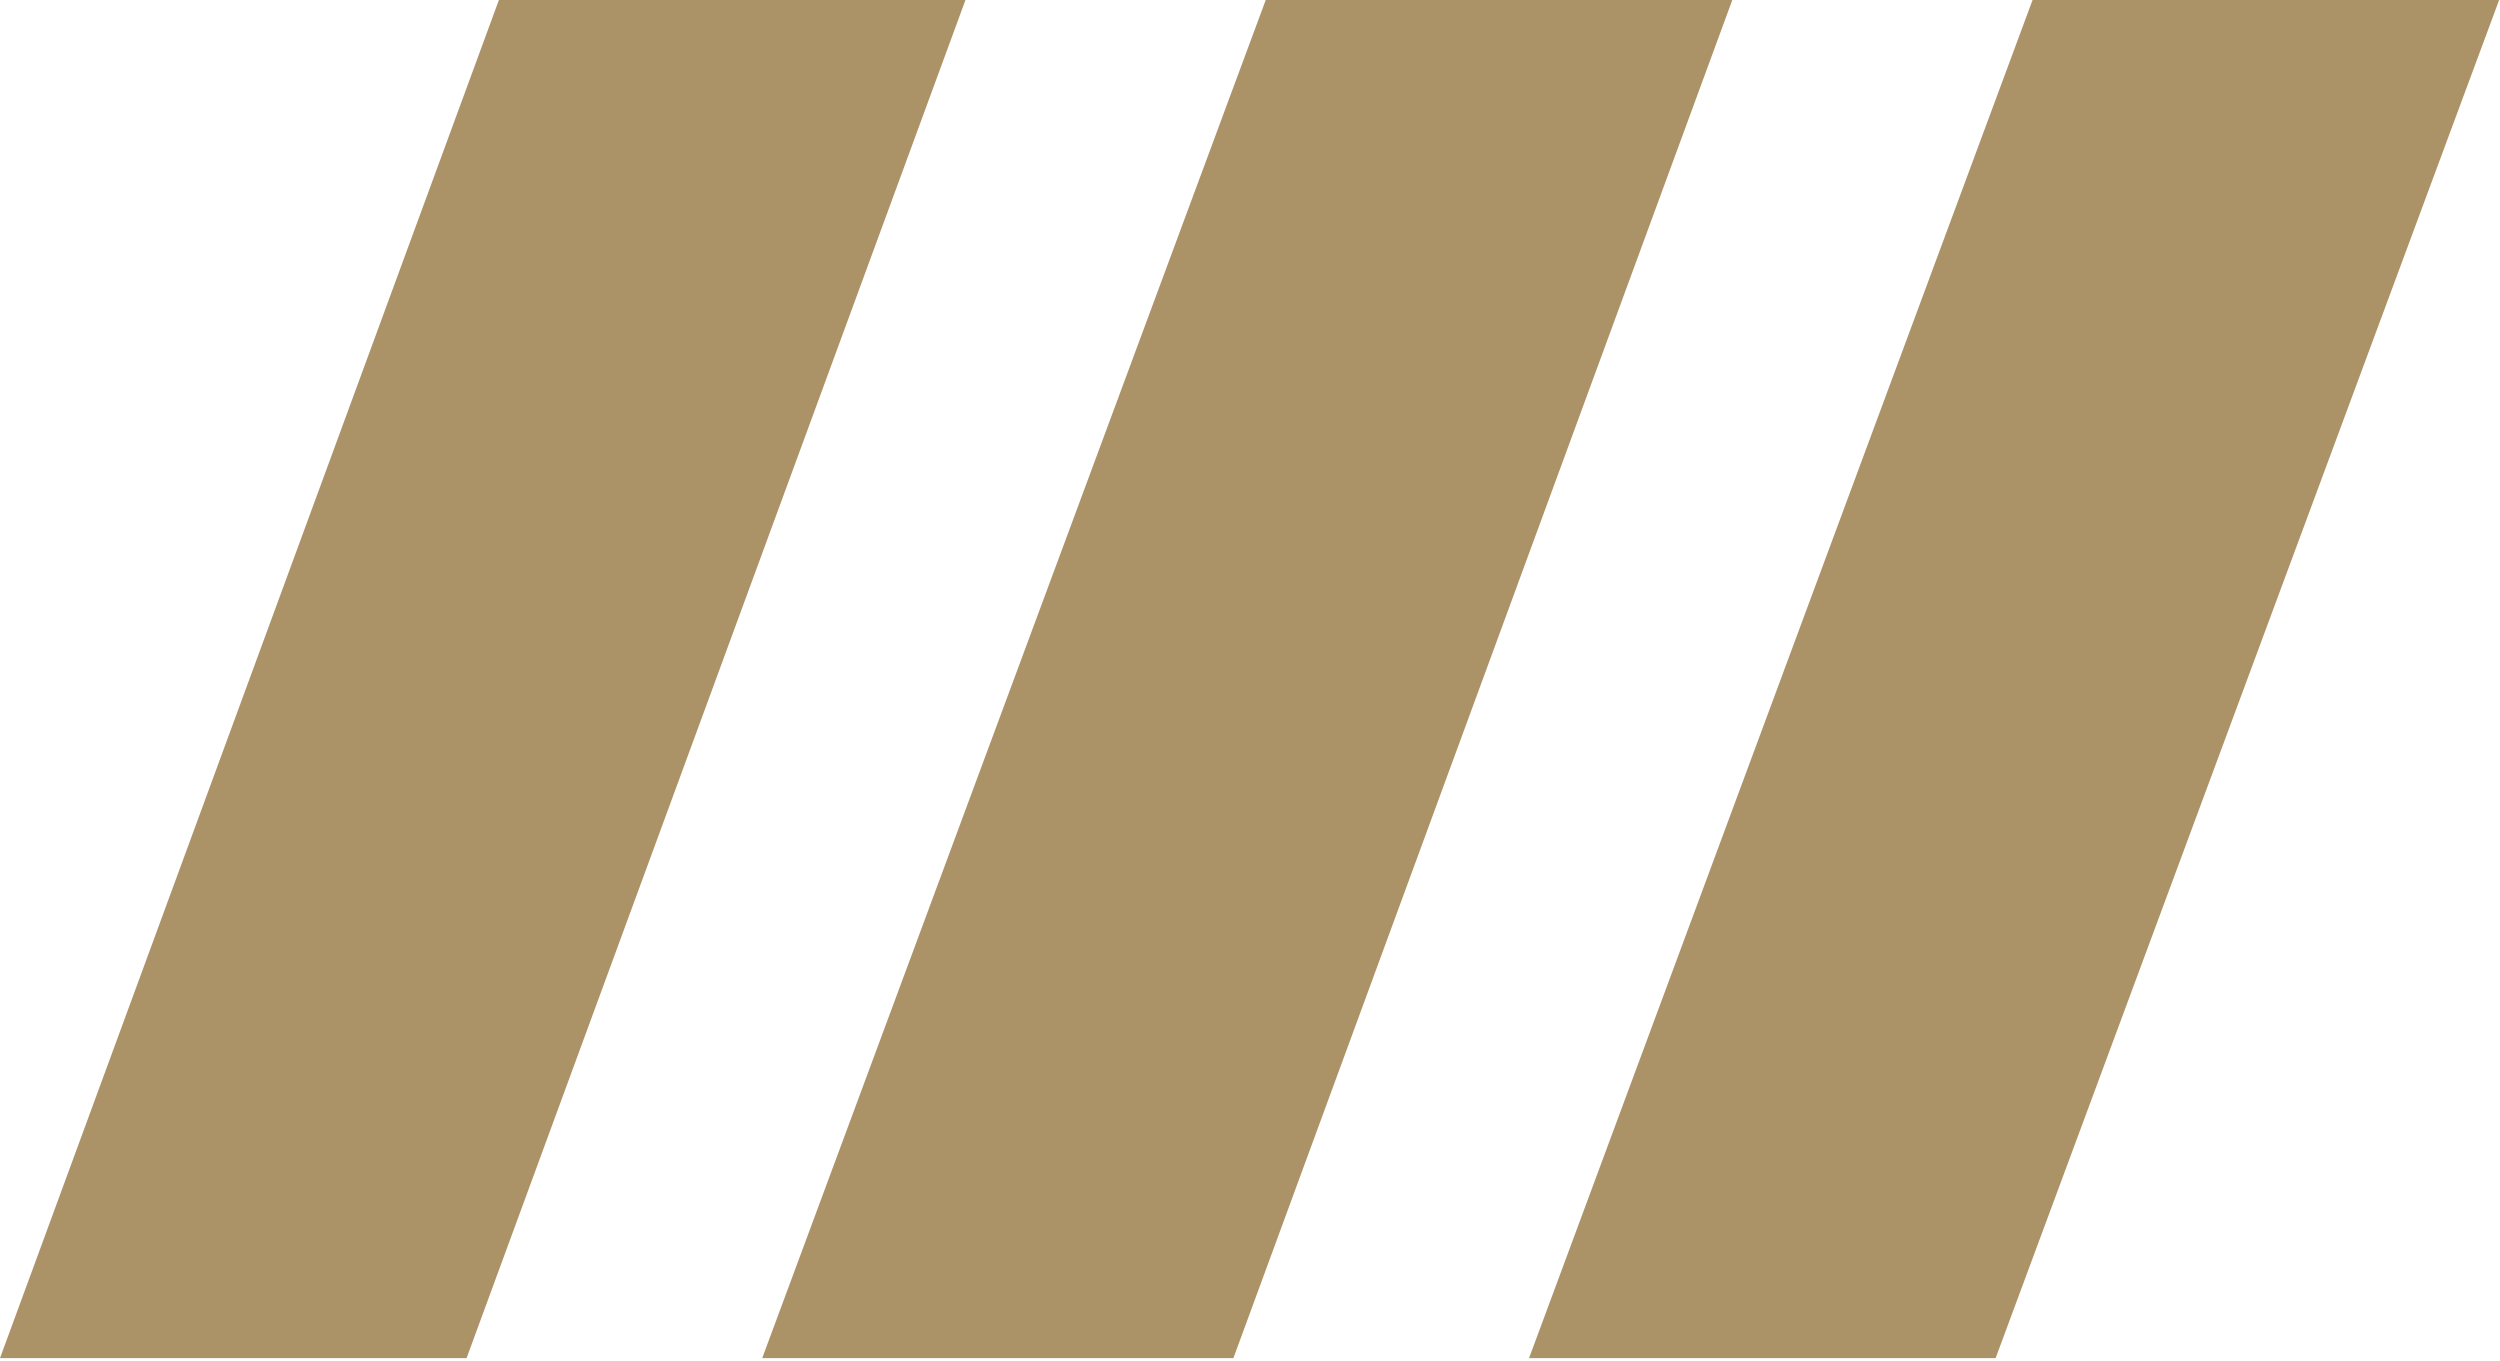
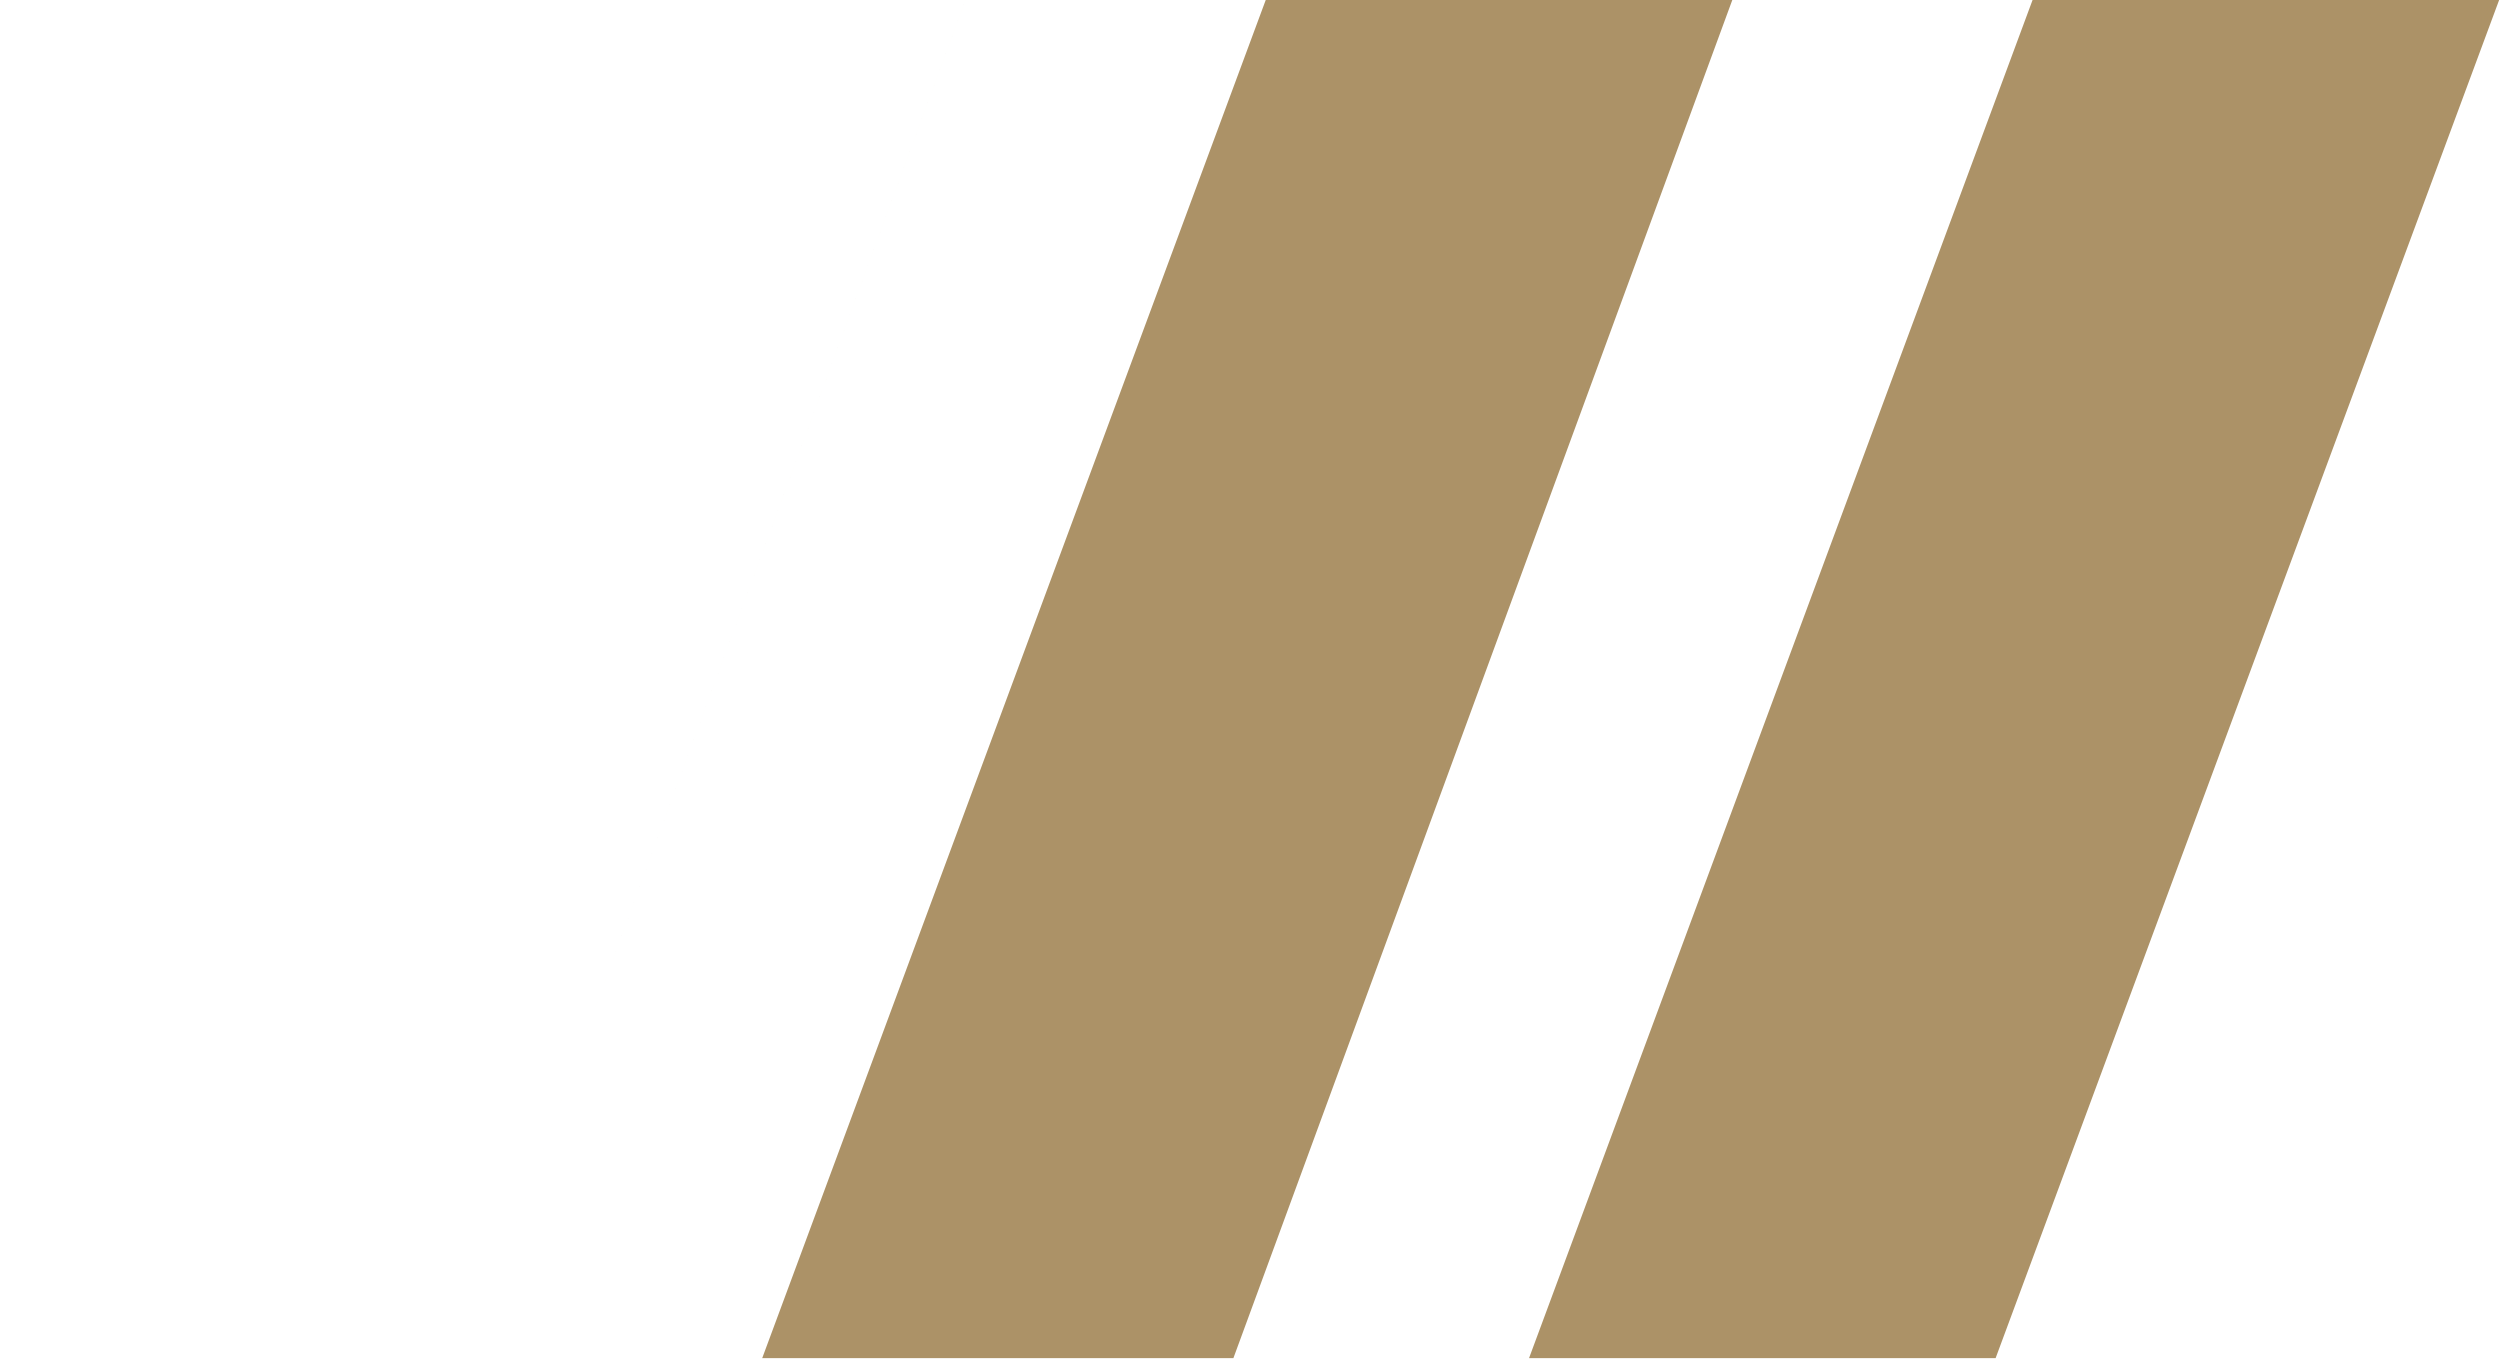
<svg xmlns="http://www.w3.org/2000/svg" width="100%" height="100%" viewBox="0 0 382 208" xml:space="preserve" style="fill-rule:evenodd;clip-rule:evenodd;stroke-linejoin:round;stroke-miterlimit:2;">
-   <path d="M76.232,0l71.292,0l-76.233,207.521l-71.291,0l76.232,-207.521Zm117.172,0l71.292,0l-76.233,207.521l-71.997,0l76.938,-207.521Zm117.172,0l71.292,0l-76.938,207.521l-71.292,0l76.938,-207.521Z" style="fill:#ac9267;" />
+   <path d="M76.232,0l71.292,0l-76.233,207.521l76.232,-207.521Zm117.172,0l71.292,0l-76.233,207.521l-71.997,0l76.938,-207.521Zm117.172,0l71.292,0l-76.938,207.521l-71.292,0l76.938,-207.521Z" style="fill:#ac9267;" />
</svg>